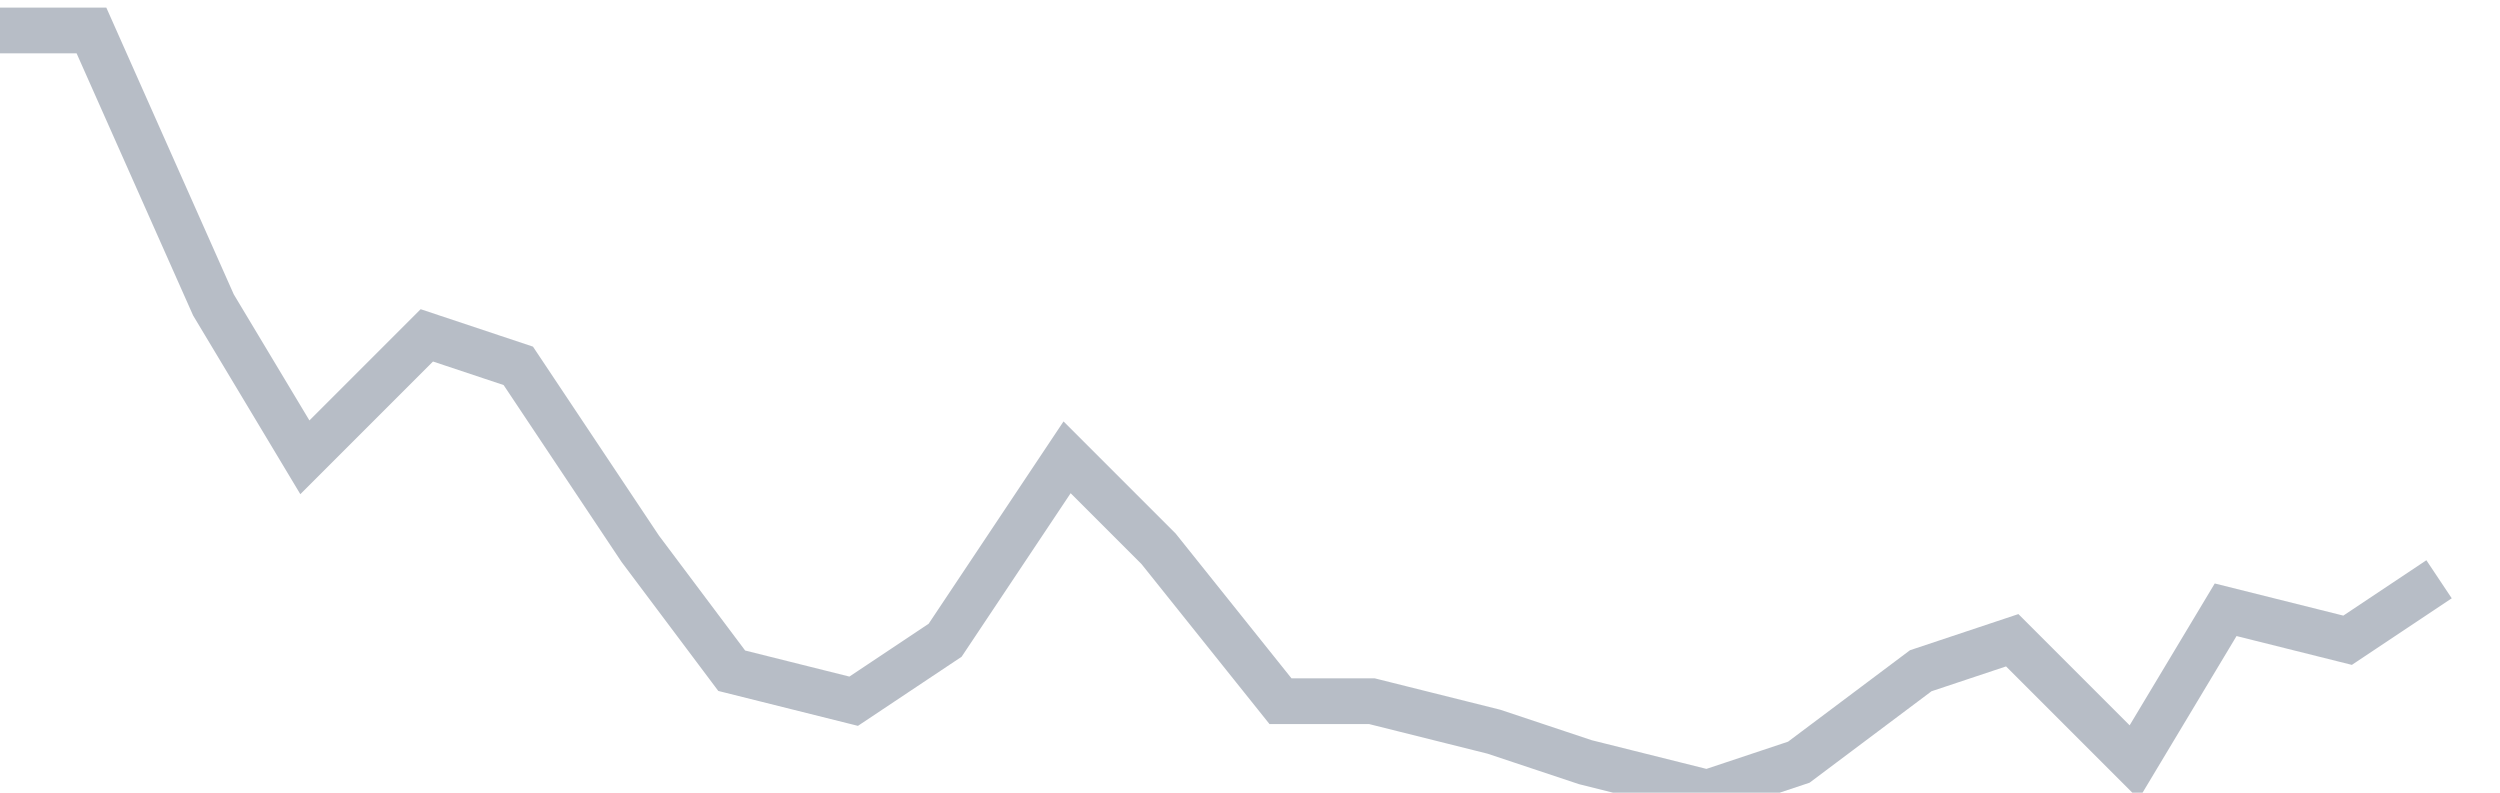
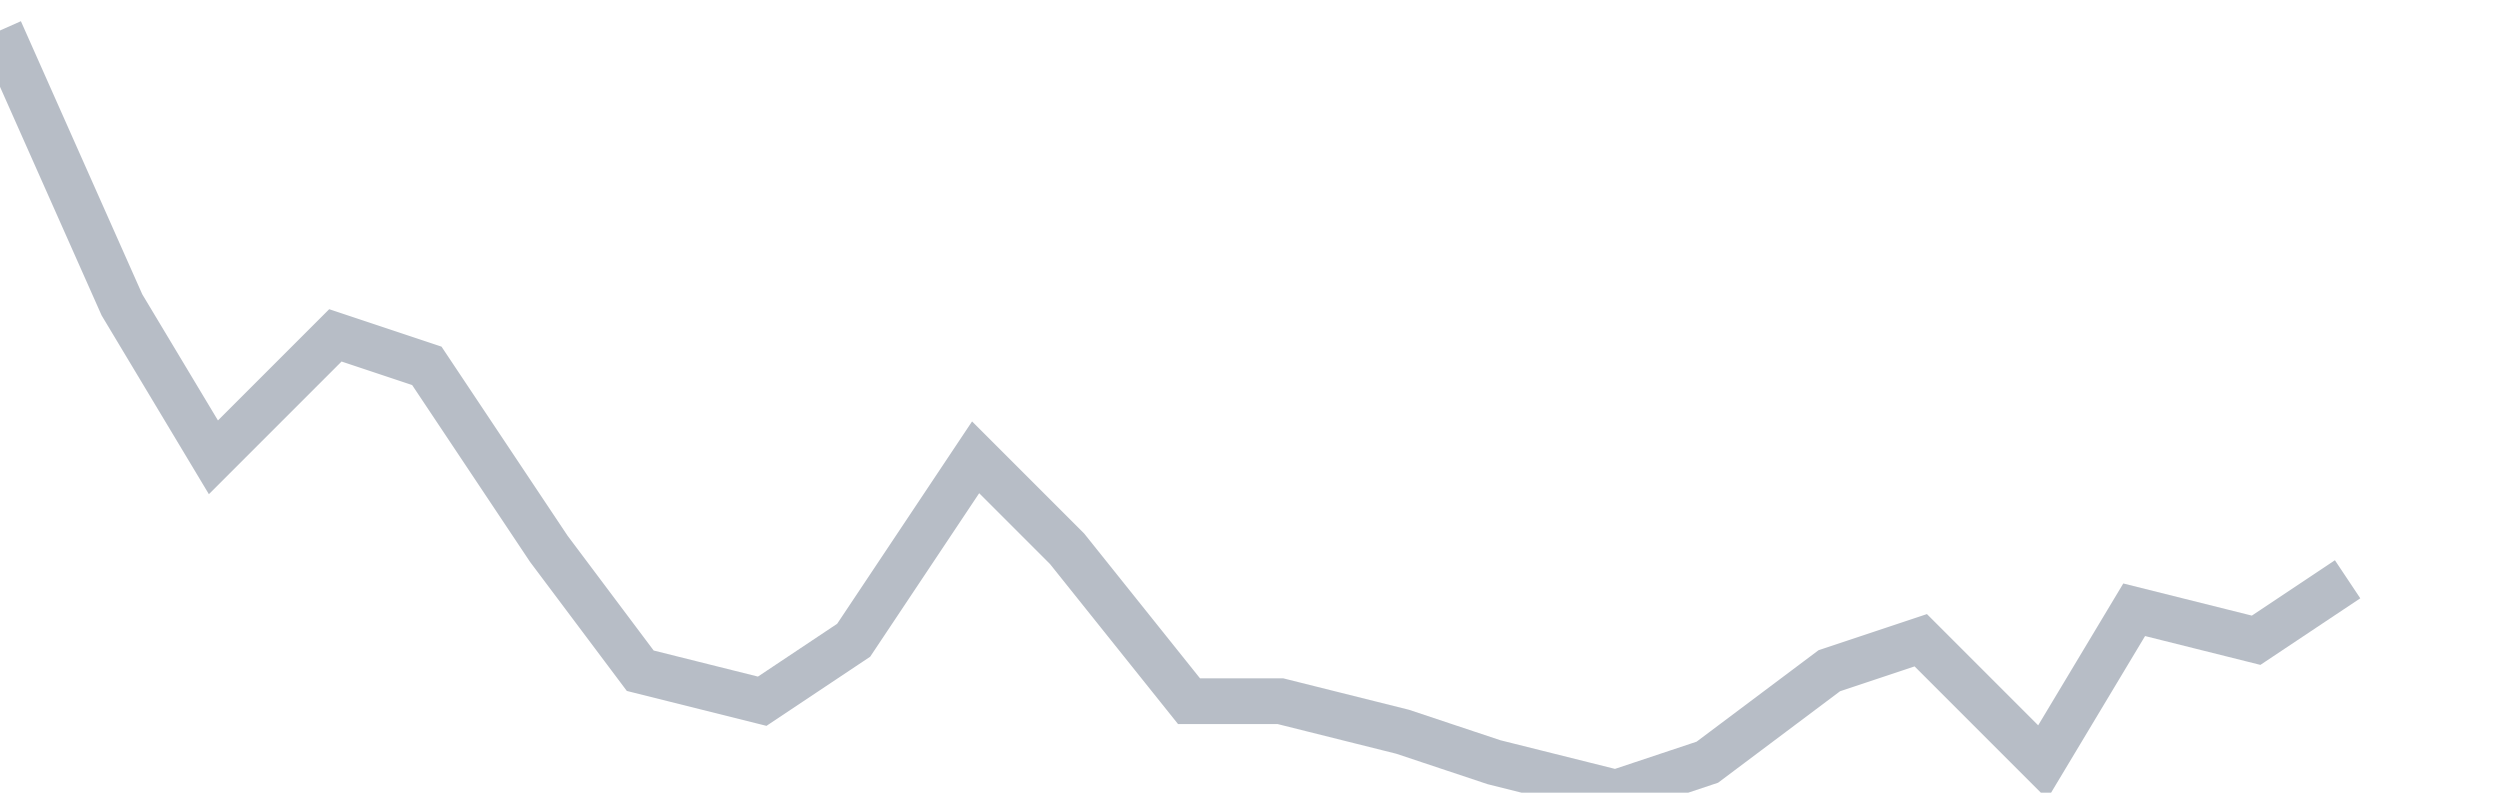
<svg xmlns="http://www.w3.org/2000/svg" width="82" height="26" fill="none">
-   <path d="M0 1h3l4 9 3 5 4-4 3 1 4 6 3 4 4 1 3-2 4-6 3 3 4 5h3l4 1 3 1 4 1 3-1 4-3 3-1 4 4 3-5 4 1 3-2" stroke="#B7BDC6" stroke-width="1.5" />
+   <path d="M0 1l4 9 3 5 4-4 3 1 4 6 3 4 4 1 3-2 4-6 3 3 4 5h3l4 1 3 1 4 1 3-1 4-3 3-1 4 4 3-5 4 1 3-2" stroke="#B7BDC6" stroke-width="1.5" />
</svg>